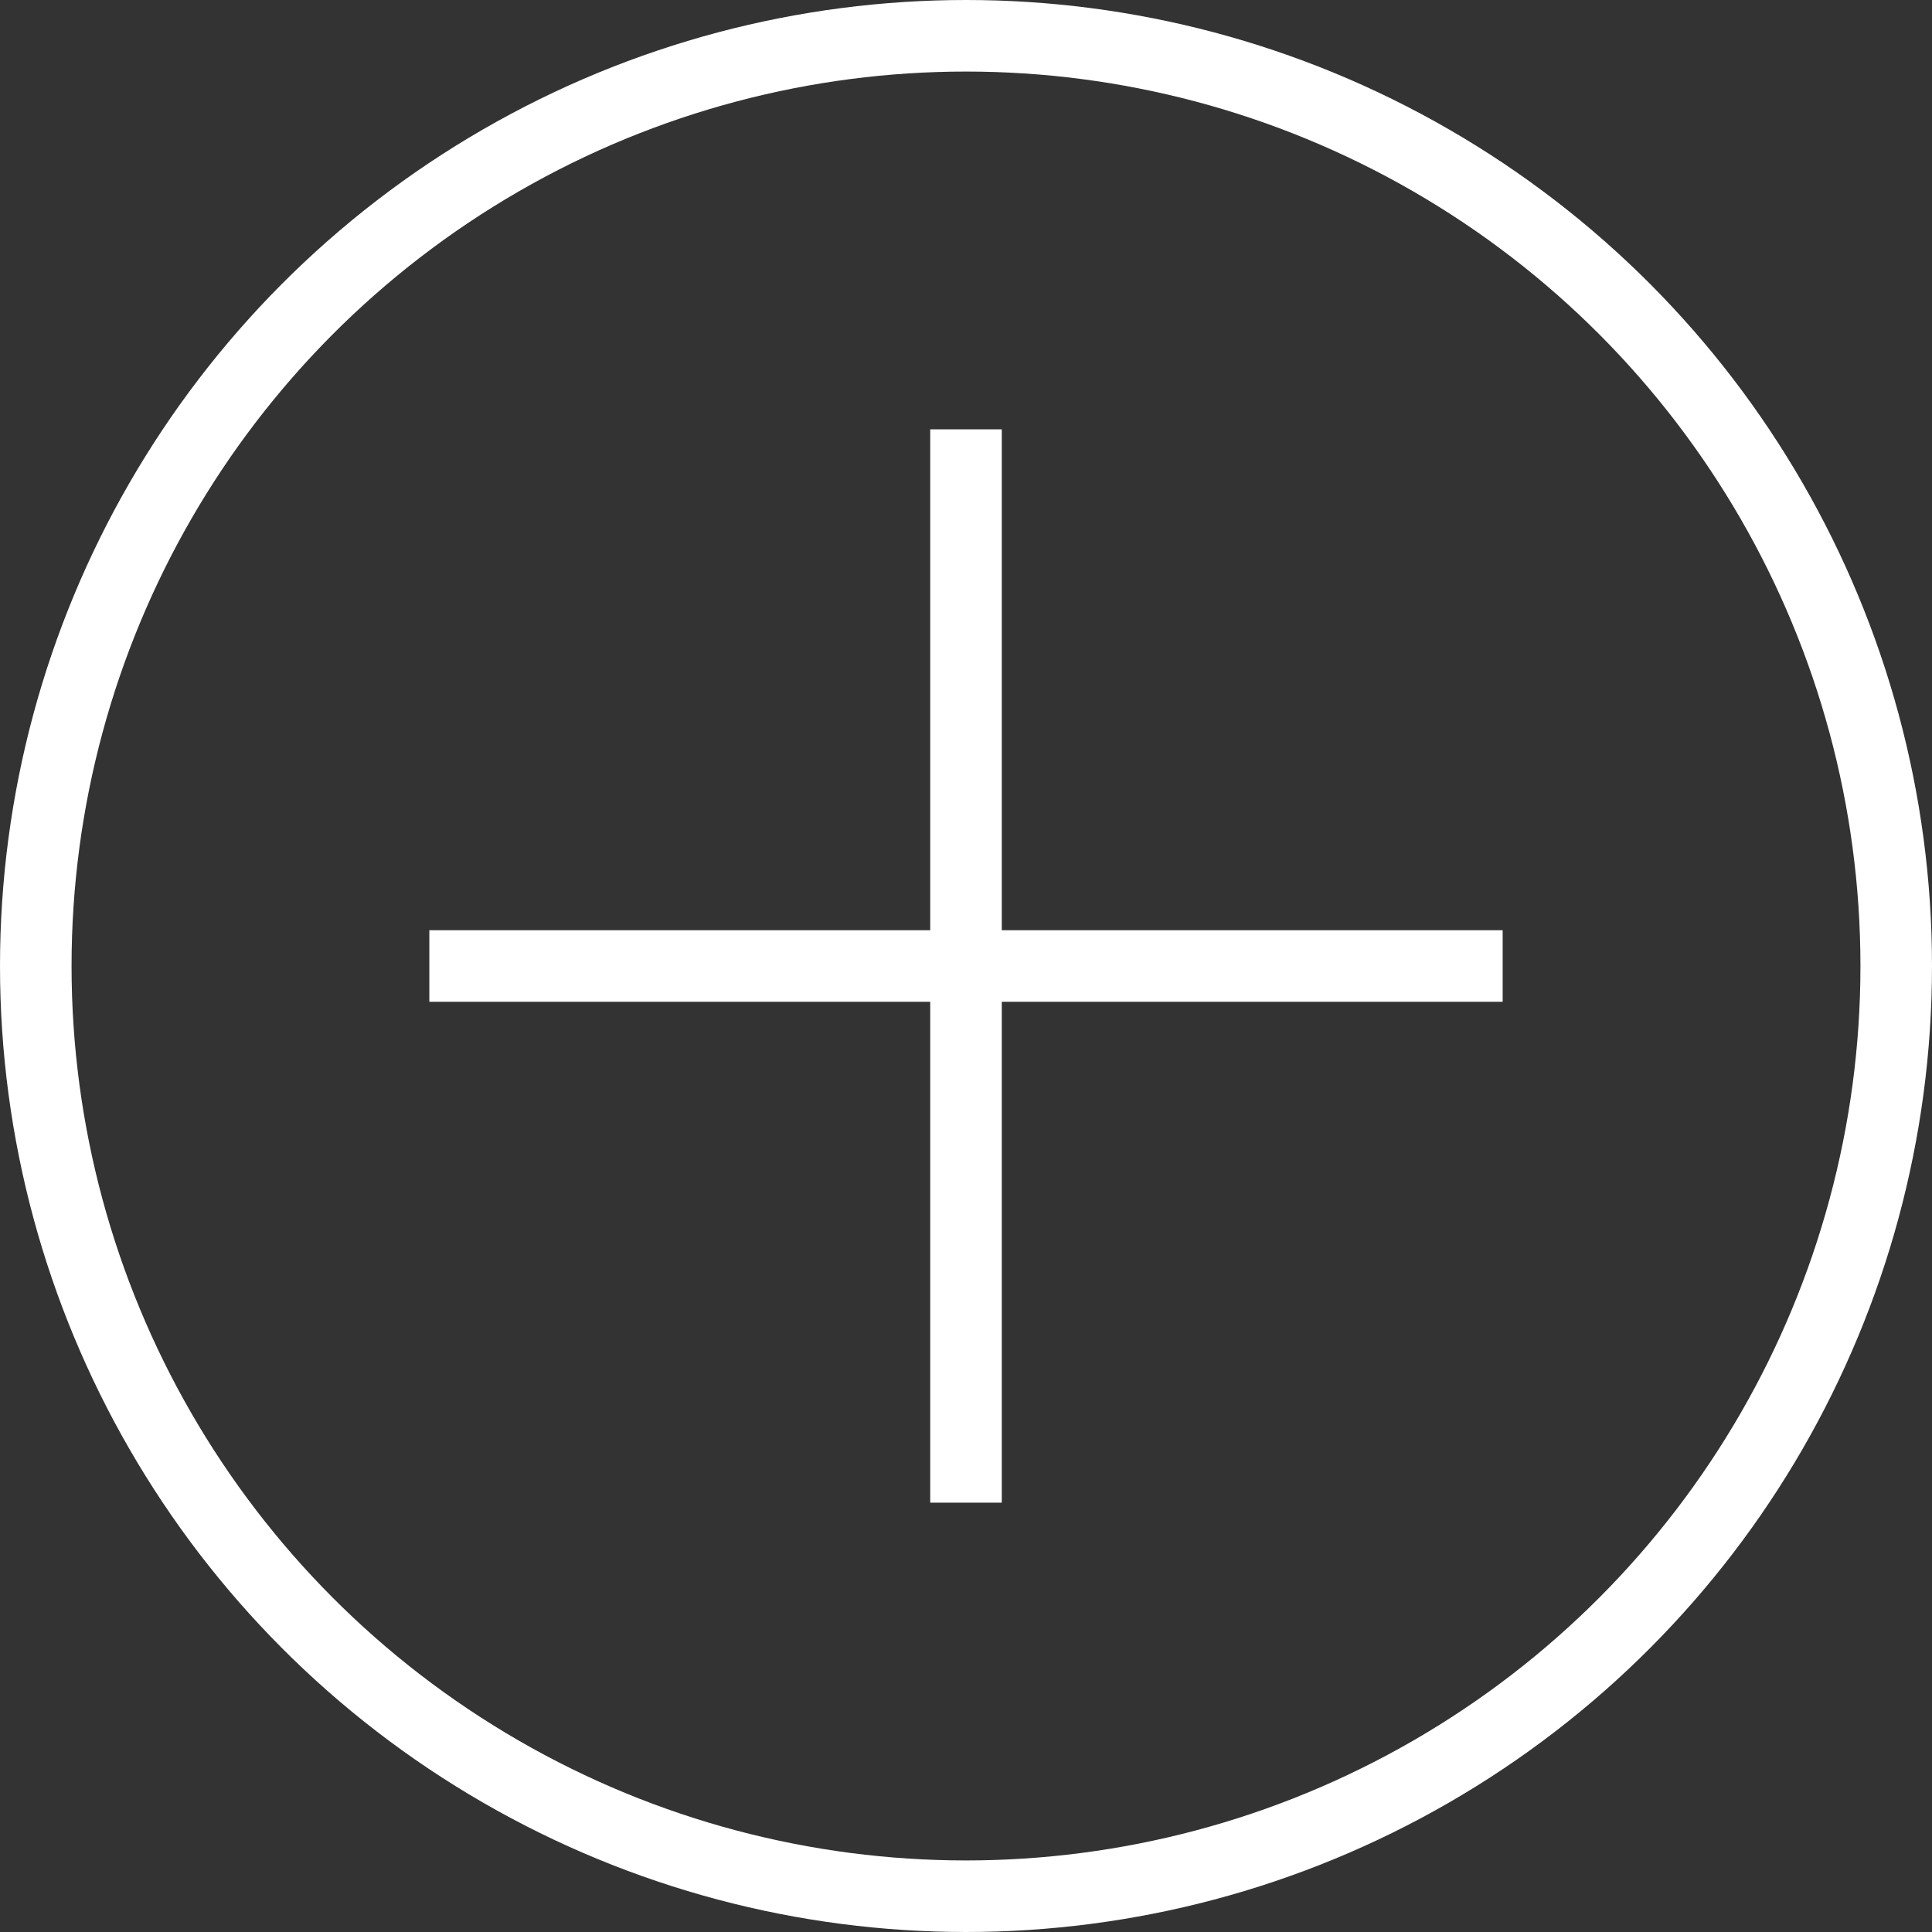
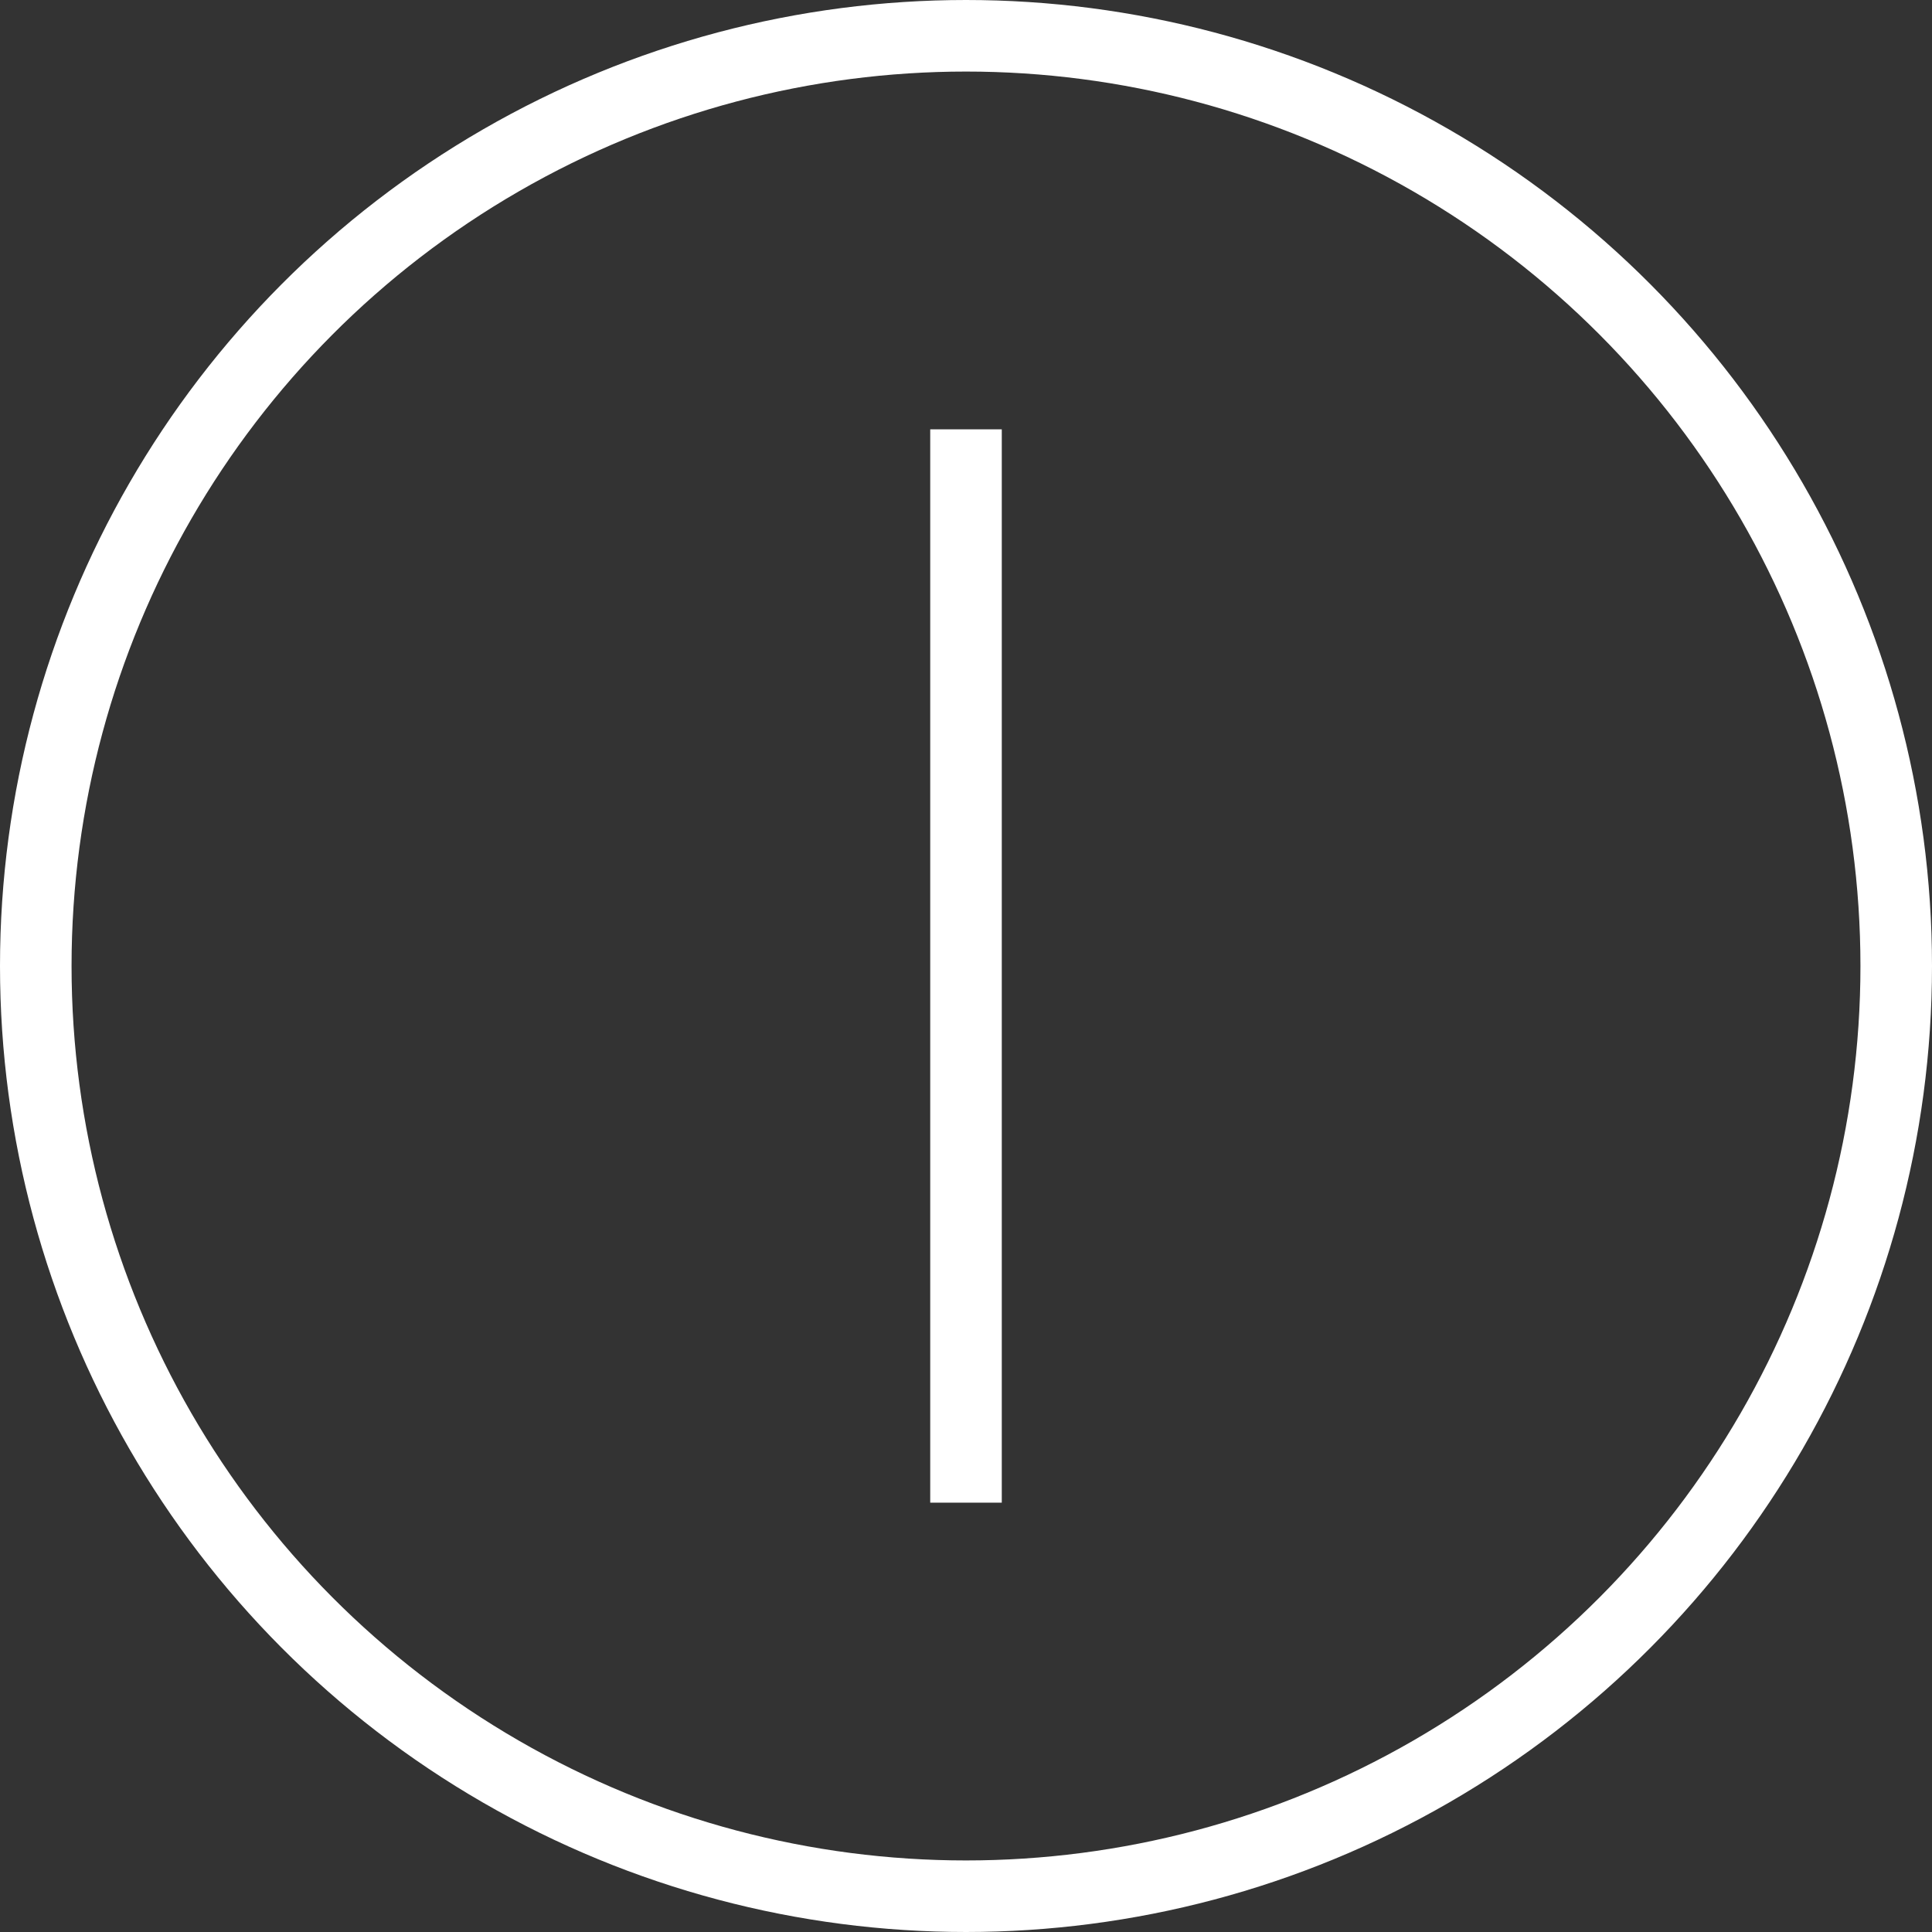
<svg xmlns="http://www.w3.org/2000/svg" width="27" height="27" viewBox="0 0 27 27">
  <rect x="0" y="0" width="27" height="27" fill="#333333" stroke="none" />
  <defs>
    <style>
      .cls-1, .cls-4 {
        fill: none;
      }
      .cls-1 {
        stroke: #fff;
      }
      .cls-2 {
        fill: #fff;
      }
      .cls-3 {
        stroke: none;
      }
    </style>
  </defs>
  <g id="zoom-in" transform="translate(8948 -14997)">
    <g id="Ellipse_1161" data-name="Ellipse 1161" class="cls-1" transform="translate(-8948 14997)">
      <circle class="cls-3" cx="13.5" cy="13.5" r="13.5" />
      <circle class="cls-4" cx="13.5" cy="13.5" r="13" />
    </g>
    <g id="Group_7167" data-name="Group 7167" transform="translate(4 -21)">
      <rect id="Rectangle_4116" data-name="Rectangle 4116" class="cls-2" width="15" height="1" transform="translate(-8938 15024) rotate(90)" />
-       <rect id="Rectangle_4117" data-name="Rectangle 4117" class="cls-2" width="15" height="1" transform="translate(-8931 15032) rotate(180)" />
    </g>
  </g>
</svg>